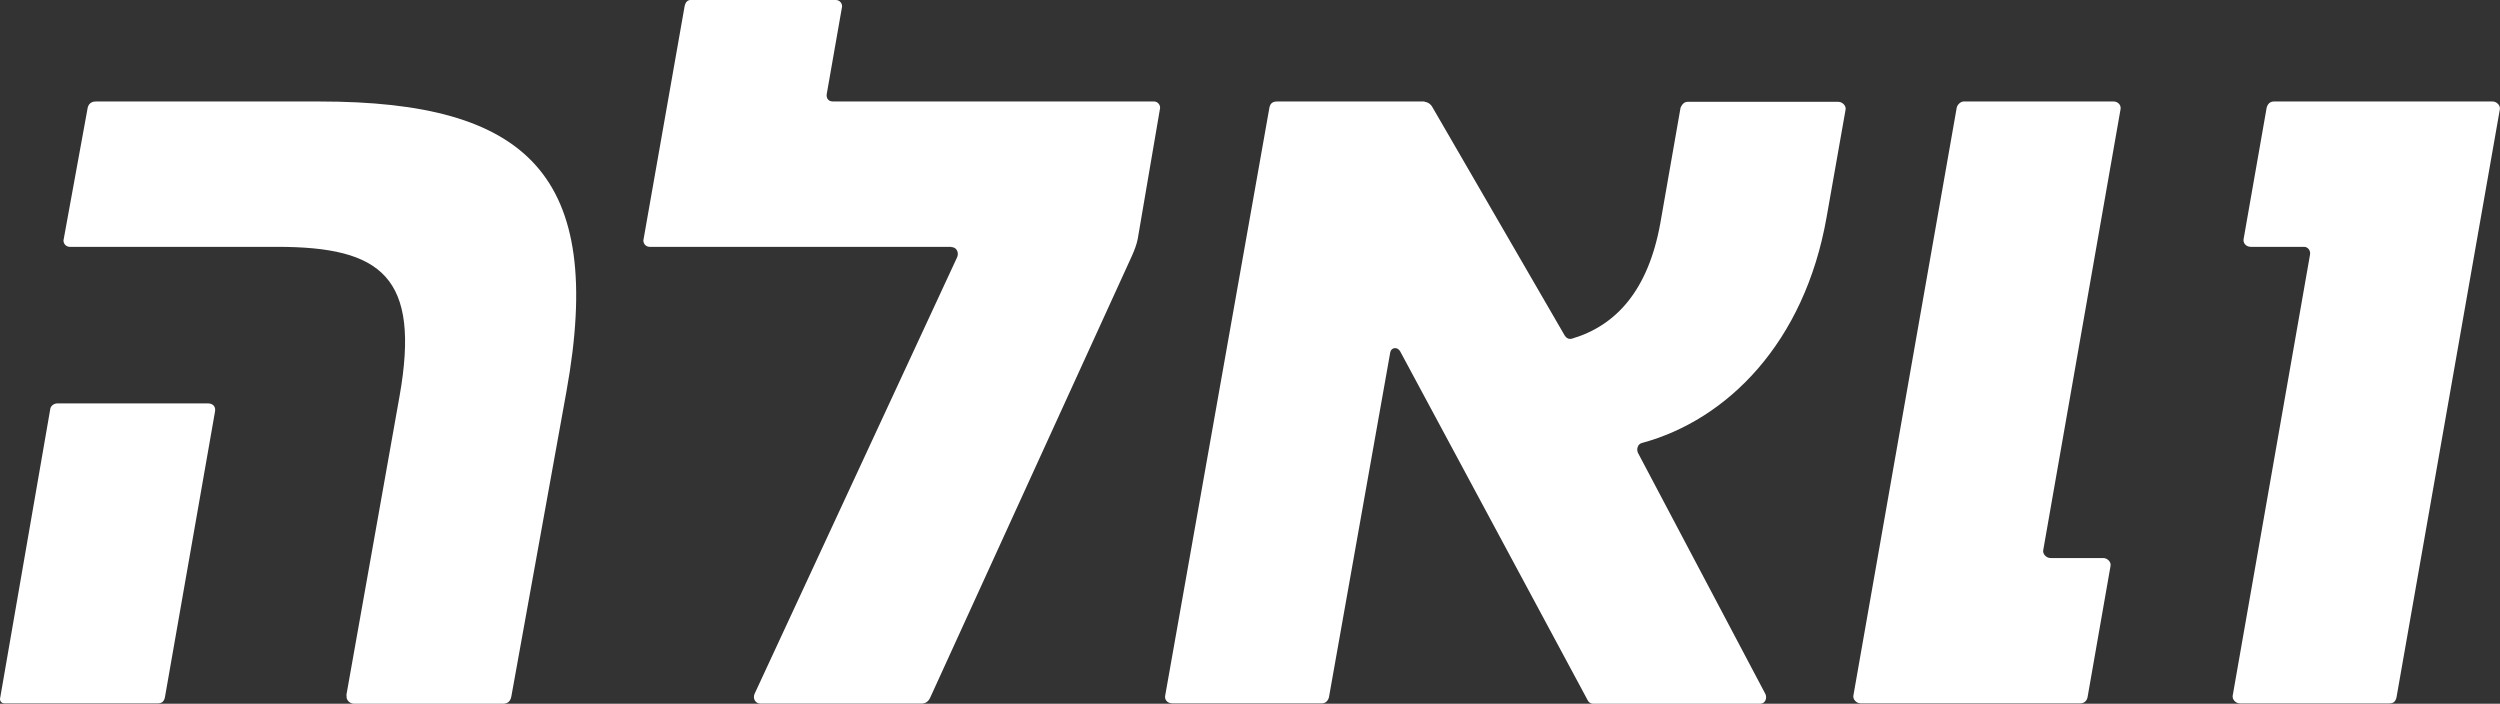
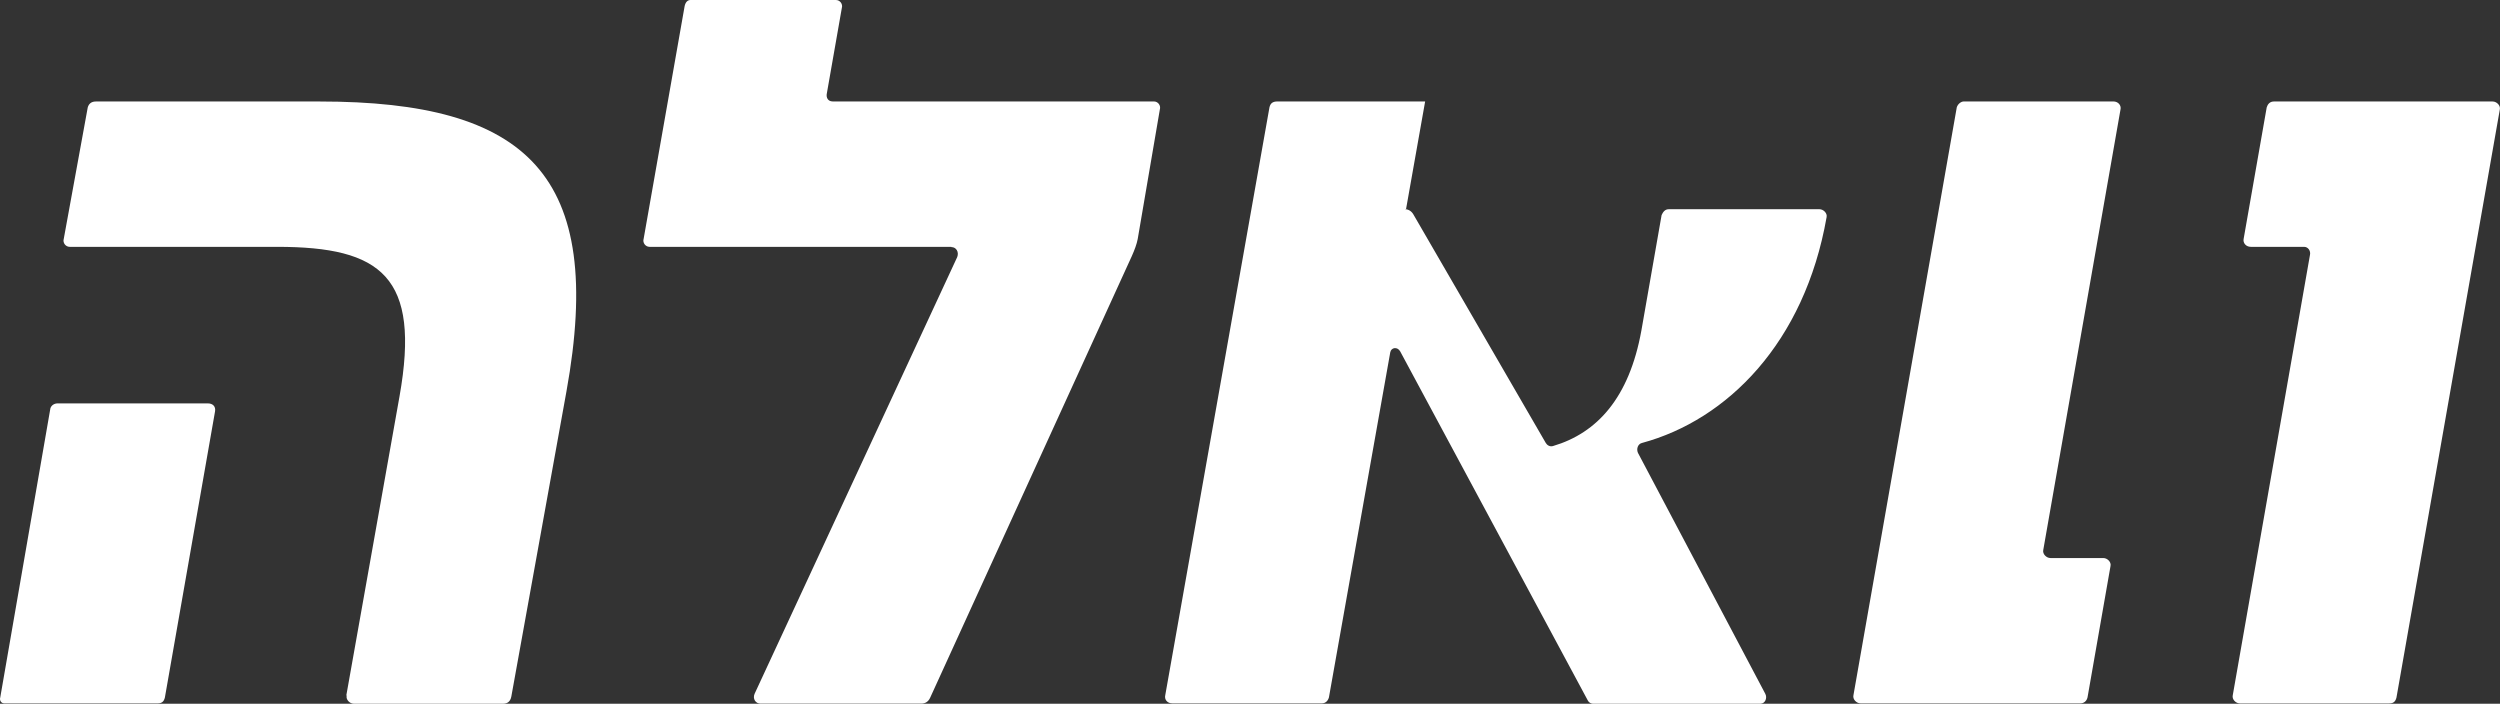
<svg xmlns="http://www.w3.org/2000/svg" id="Layer_1" data-name="Layer 1" viewBox="0 0 513.09 144.43">
  <rect x="0" y="0" width="513.09" height="144.43" fill="#333333" stroke="none" />
  <defs>
    <style>
      .cls-1 {
        fill: #fff;
        stroke-width: 0px;
      }
    </style>
  </defs>
-   <path id="path717" class="cls-1" d="M11.74,82.79h30.92c1.02,0,1.66.64,1.47,1.66l-10.29,58.7c-.19.83-.64,1.21-1.47,1.21H.88c-.64,0-1.02-.64-.83-1.21l10.29-59.34c.19-.64.82-1.02,1.47-1.02h-.07ZM71.08,142.71l10.92-61.39c4.35-24.53-3.7-30.66-25.1-30.66H14.3c-.83,0-1.47-.83-1.21-1.66l4.92-26.96c.19-.64.64-1.21,1.66-1.21h45.93c42.61,0,58.71,15.01,50.65,59.53l-11.31,62.6c-.19,1.02-.82,1.47-1.66,1.47h-30.66c-.83,0-1.66-.83-1.47-1.66l-.06-.06ZM195.27,50.66h-61.96c-.83,0-1.47-.83-1.21-1.66L140.52,1.21c.2-.83.64-1.21,1.21-1.21h29.83c.83,0,1.47.83,1.21,1.66l-3.07,17.5c-.19.83.2,1.66,1.21,1.66h65.92c.83,0,1.47.83,1.21,1.66l-4.54,26.57c-.19,1.02-.64,2.24-1.21,3.51l-41.39,90.64c-.38.83-1.02,1.21-1.85,1.21h-32.96c-1.03,0-1.67-1.02-1.21-2.04l41.58-89.62c.39-1.02-.19-2.04-1.21-2.04v-.06ZM292.49,20.82h-30.28c-1.02,0-1.47.38-1.67,1.21l-21.39,120.67c-.2.83.38,1.66,1.47,1.66h30.66c.64,0,1.21-.38,1.46-1.21l12.59-70.84c.19-1.02,1.47-1.21,2.04-.19l38.52,71.67c.19.38.64.64,1.02.64h34.37c1.02,0,1.47-1.21,1.02-2.04l-26.13-49.44c-.38-.83,0-1.85.83-2.04,17.5-4.73,33.35-20.57,37.88-46.31l3.89-22.04c.2-.83-.64-1.66-1.47-1.66h-30.92c-.82,0-1.21.64-1.47,1.21l-4.15,23.7c-2.5,13.8-9.07,21.02-18.15,23.7-.64.19-1.21-.19-1.47-.64l-27.2-46.95c-.38-.64-1.03-1.02-1.67-1.02l.2-.06ZM420.76,114.53h10.92c.83,0,1.67.83,1.47,1.66l-4.72,26.96c-.2.83-.83,1.21-1.47,1.21h-45.1c-.83,0-1.66-.83-1.47-1.66l21.21-120.67c.2-.64.83-1.21,1.47-1.21h30.66c1.02,0,1.67.83,1.47,1.66l-15.85,90.39c-.19.83.65,1.66,1.47,1.66h-.06ZM472.88,50.66h-10.93c-1.02,0-1.66-.83-1.47-1.66l4.73-26.96c.19-.64.64-1.21,1.47-1.21h44.9c.83,0,1.67.83,1.47,1.66l-21.21,120.67c-.2.83-.64,1.21-1.47,1.21h-30.66c-.83,0-1.66-.83-1.47-1.66l15.85-90.39c.19-.83-.38-1.66-1.21-1.66h0Z" />
+   <path id="path717" class="cls-1" d="M11.74,82.79h30.92c1.02,0,1.66.64,1.47,1.66l-10.29,58.7c-.19.83-.64,1.21-1.47,1.21H.88c-.64,0-1.02-.64-.83-1.21l10.29-59.34c.19-.64.82-1.02,1.47-1.02h-.07ZM71.08,142.71l10.92-61.39c4.35-24.53-3.7-30.66-25.1-30.66H14.3c-.83,0-1.47-.83-1.21-1.66l4.92-26.96c.19-.64.64-1.21,1.66-1.21h45.93c42.61,0,58.71,15.01,50.65,59.53l-11.31,62.6c-.19,1.02-.82,1.47-1.66,1.47h-30.66c-.83,0-1.66-.83-1.47-1.66l-.06-.06ZM195.27,50.66h-61.96c-.83,0-1.47-.83-1.21-1.66L140.52,1.21c.2-.83.64-1.21,1.21-1.21h29.83c.83,0,1.47.83,1.21,1.66l-3.07,17.5c-.19.83.2,1.66,1.21,1.66h65.92c.83,0,1.47.83,1.21,1.66l-4.54,26.57c-.19,1.02-.64,2.24-1.21,3.51l-41.39,90.64c-.38.83-1.02,1.21-1.85,1.21h-32.96c-1.03,0-1.67-1.02-1.21-2.04l41.58-89.62c.39-1.02-.19-2.04-1.21-2.04v-.06ZM292.49,20.82h-30.28c-1.02,0-1.47.38-1.67,1.21l-21.39,120.67c-.2.83.38,1.66,1.47,1.66h30.66c.64,0,1.21-.38,1.46-1.21l12.59-70.84c.19-1.02,1.47-1.21,2.04-.19l38.52,71.67c.19.38.64.64,1.02.64h34.37c1.02,0,1.47-1.21,1.02-2.04l-26.13-49.44c-.38-.83,0-1.85.83-2.04,17.5-4.73,33.35-20.57,37.88-46.31c.2-.83-.64-1.66-1.47-1.66h-30.92c-.82,0-1.21.64-1.47,1.21l-4.15,23.7c-2.5,13.8-9.07,21.02-18.15,23.7-.64.19-1.21-.19-1.47-.64l-27.2-46.95c-.38-.64-1.03-1.02-1.67-1.02l.2-.06ZM420.76,114.53h10.92c.83,0,1.67.83,1.47,1.66l-4.72,26.96c-.2.83-.83,1.21-1.47,1.21h-45.1c-.83,0-1.66-.83-1.47-1.66l21.21-120.67c.2-.64.83-1.21,1.47-1.21h30.66c1.02,0,1.67.83,1.47,1.66l-15.85,90.39c-.19.83.65,1.66,1.47,1.66h-.06ZM472.88,50.66h-10.93c-1.02,0-1.66-.83-1.47-1.66l4.73-26.96c.19-.64.64-1.21,1.47-1.21h44.9c.83,0,1.67.83,1.47,1.66l-21.21,120.67c-.2.83-.64,1.21-1.47,1.21h-30.66c-.83,0-1.66-.83-1.47-1.66l15.85-90.39c.19-.83-.38-1.66-1.21-1.66h0Z" />
</svg>